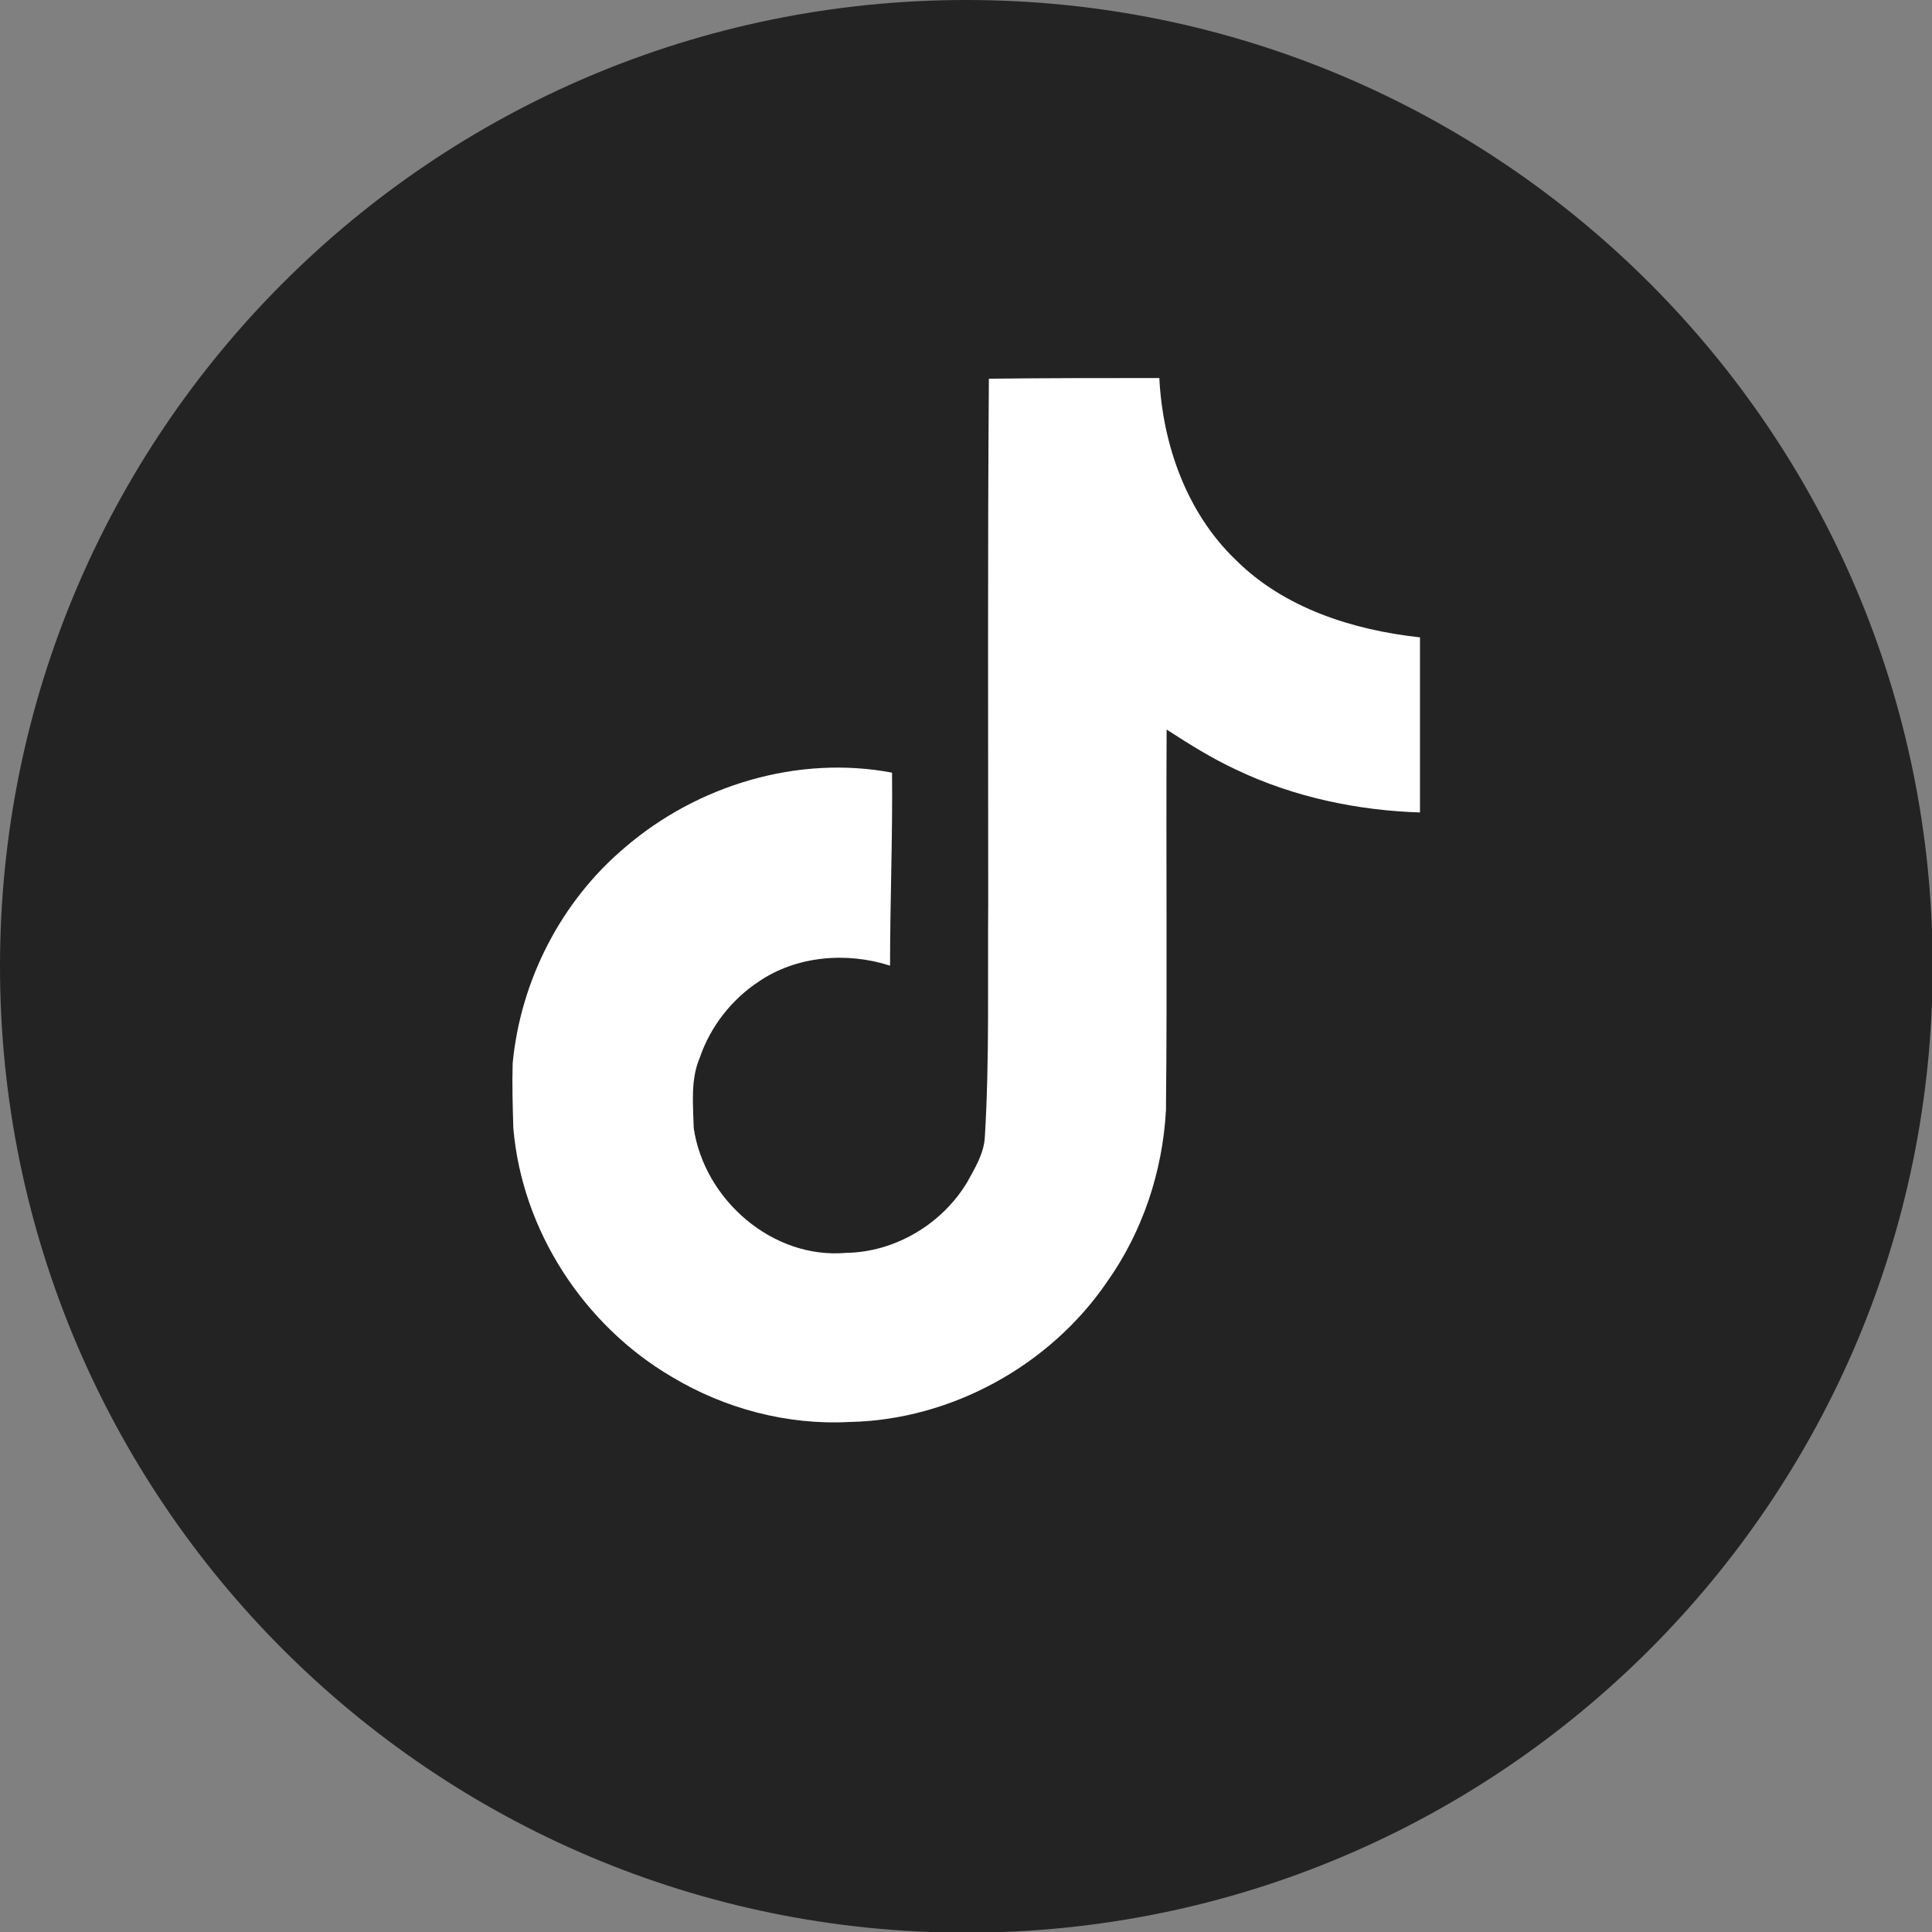
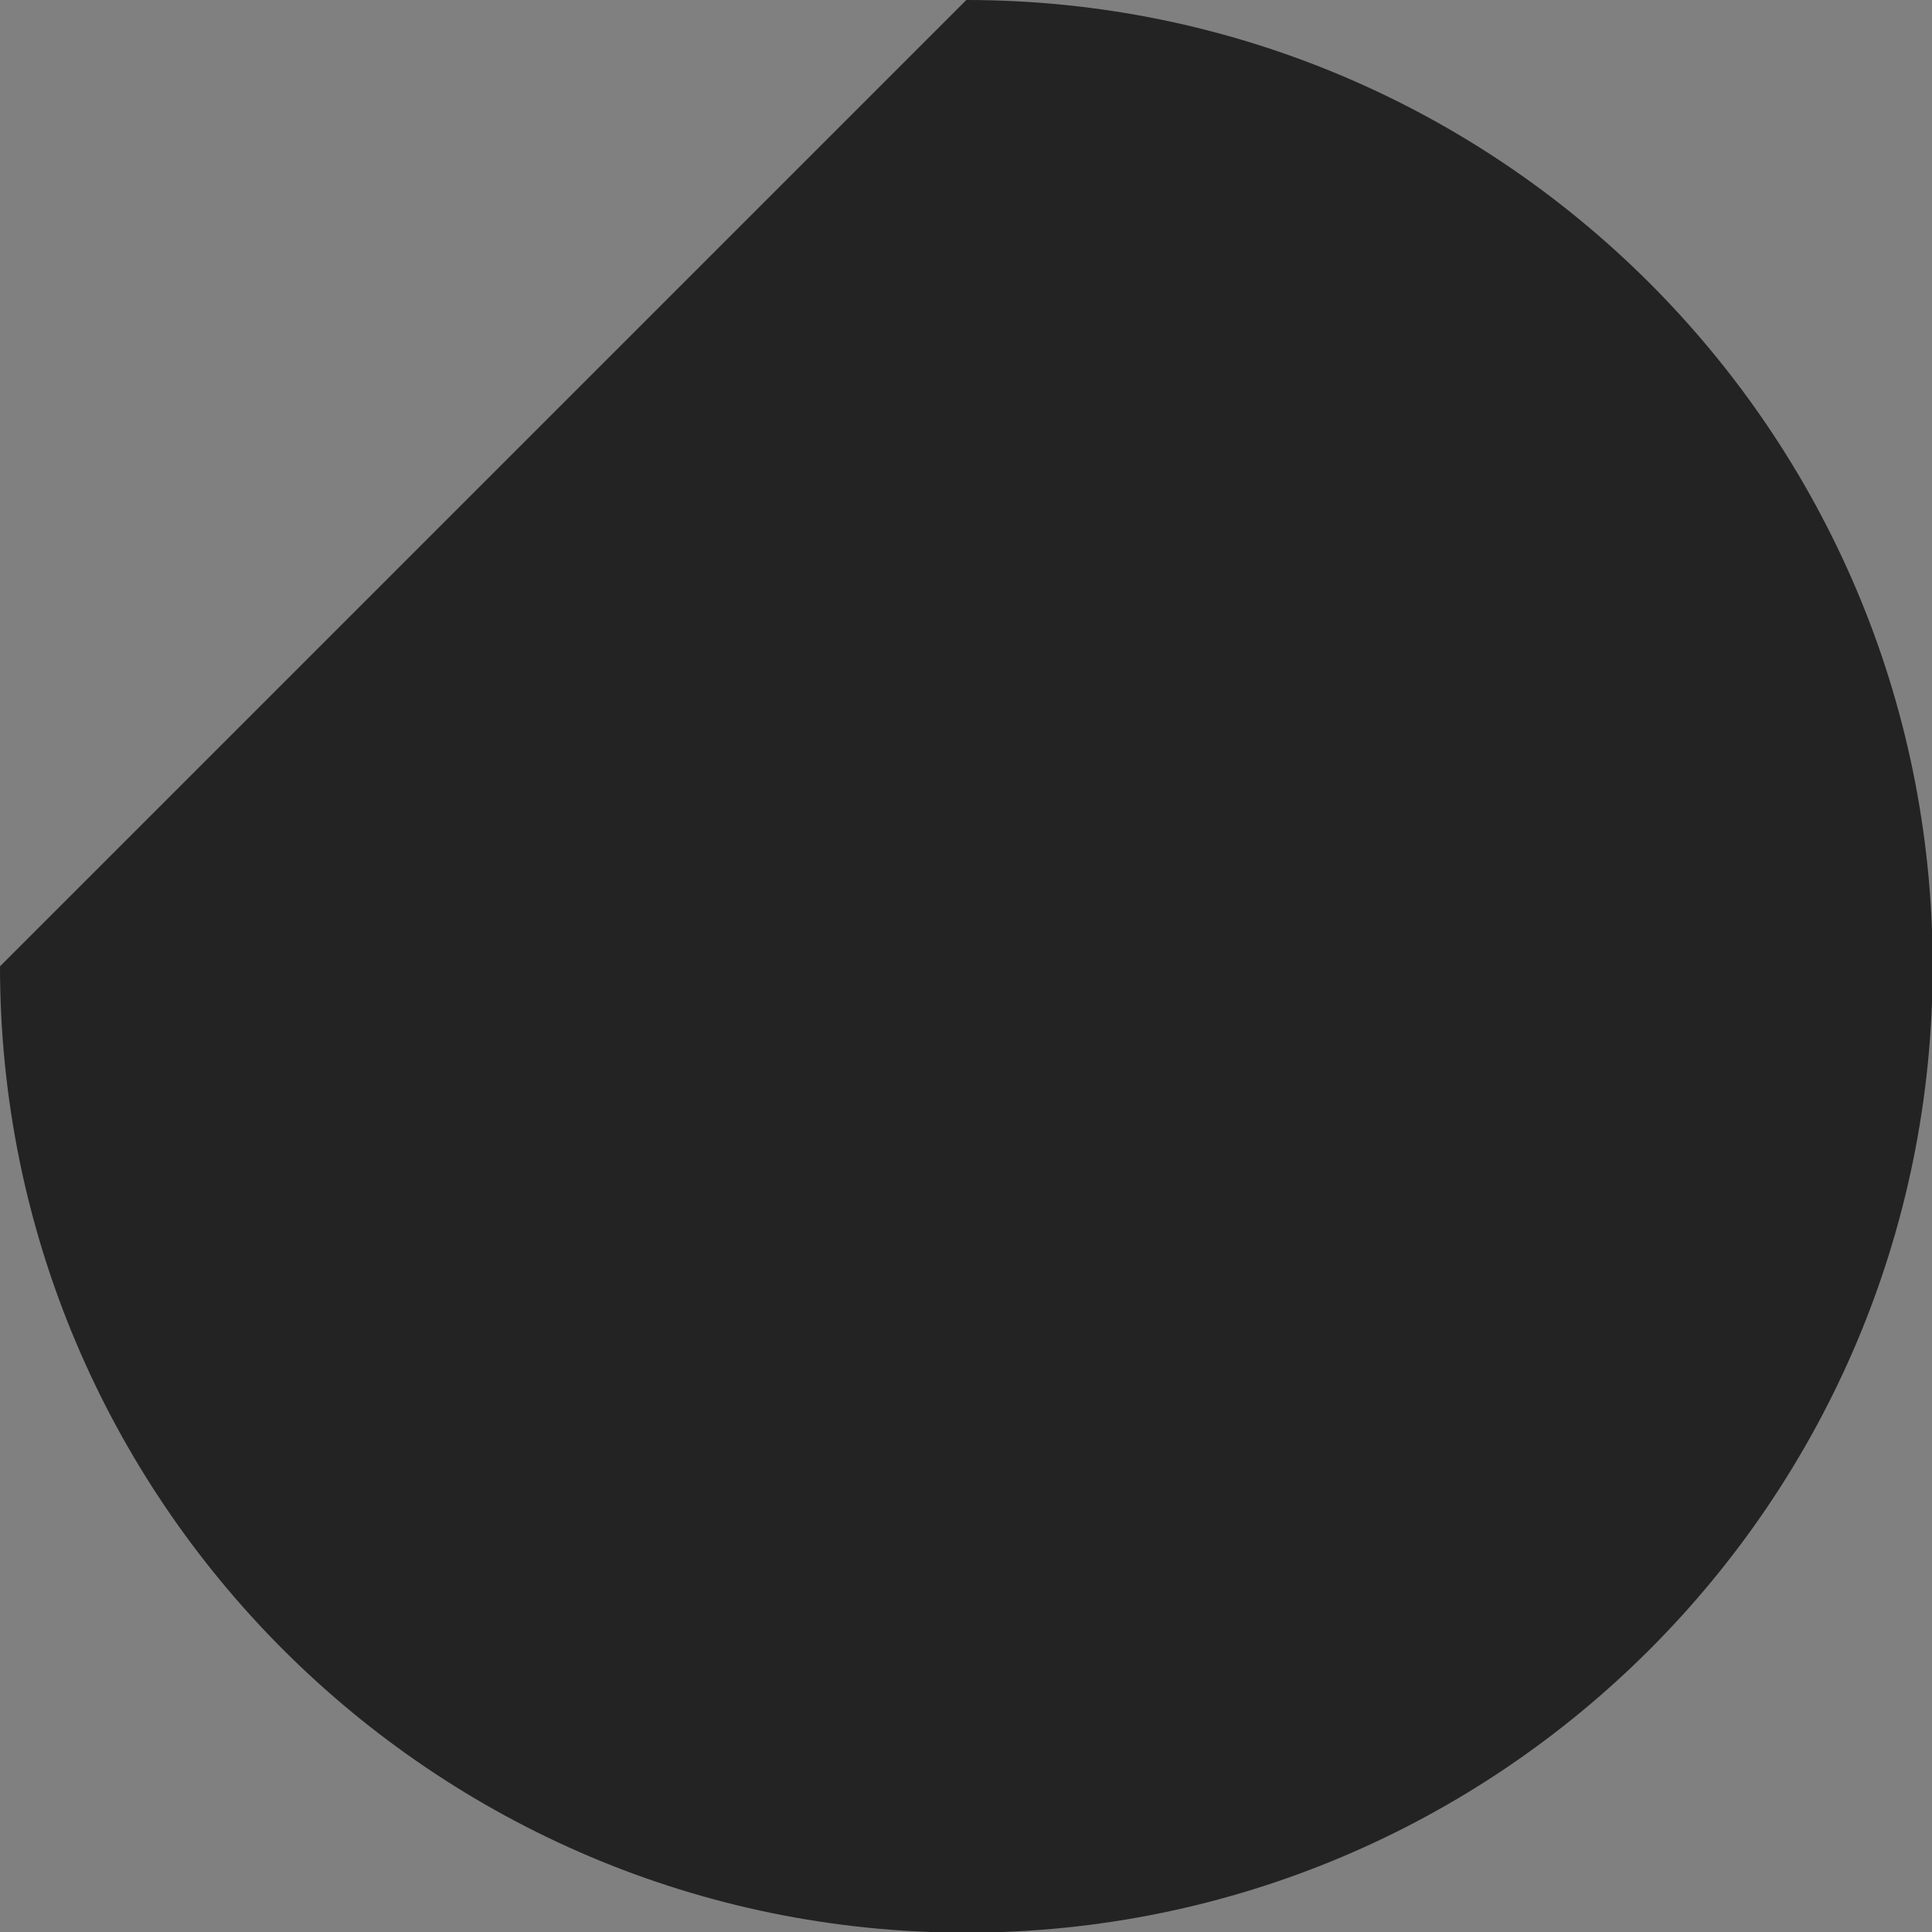
<svg xmlns="http://www.w3.org/2000/svg" version="1.1" id="Layer_1" x="0px" y="0px" viewBox="0 0 291.3 291.3" style="enable-background:new 0 0 291.3 291.3;" xml:space="preserve">
  <rect x="0" y="0" width="291.3" height="291.3" fill="#808080" stroke="none" />
  <style type="text/css">
	.st0{fill:#232323;}
	.st1{fill:#FFFFFF;}
</style>
-   <path class="st0" d="M145.7,0c80.4,0,145.7,65.2,145.7,145.7c0,80.4-65.2,145.7-145.7,145.7S0,226.1,0,145.7C0,65.2,65.2,0,145.7,0z  " />
-   <path class="st1" d="M149.1,57.1c8.6-0.1,17.1-0.1,25.7-0.1c0.5,10,4.1,20.3,11.5,27.4c7.3,7.3,17.7,10.6,27.8,11.7v26.4  c-9.4-0.3-19-2.3-27.6-6.4c-3.7-1.7-7.2-3.9-10.6-6.1c-0.1,19.2,0.1,38.3-0.1,57.4c-0.5,9.2-3.5,18.3-8.9,25.9  c-8.6,12.6-23.5,20.8-38.8,21.1c-9.4,0.5-18.8-2-26.8-6.8c-13.3-7.8-22.6-22.1-23.9-37.5c-0.1-3.3-0.2-6.6-0.1-9.8  c1.2-12.5,7.3-24.4,16.9-32.5c10.9-9.4,26.1-14,40.3-11.3c0.1,9.7-0.3,19.4-0.3,29.1c-6.5-2.1-14.1-1.5-19.8,2.4  c-4.1,2.7-7.3,6.8-8.9,11.5c-1.4,3.3-1,7-0.9,10.6c1.6,10.8,11.9,19.8,23,18.8c7.3-0.1,14.4-4.3,18.2-10.6c1.2-2.2,2.6-4.4,2.7-7  c0.7-11.7,0.4-23.4,0.5-35.2C149,109.9,148.9,83.5,149.1,57.1z" />
+   <path class="st0" d="M145.7,0c80.4,0,145.7,65.2,145.7,145.7c0,80.4-65.2,145.7-145.7,145.7S0,226.1,0,145.7z  " />
</svg>